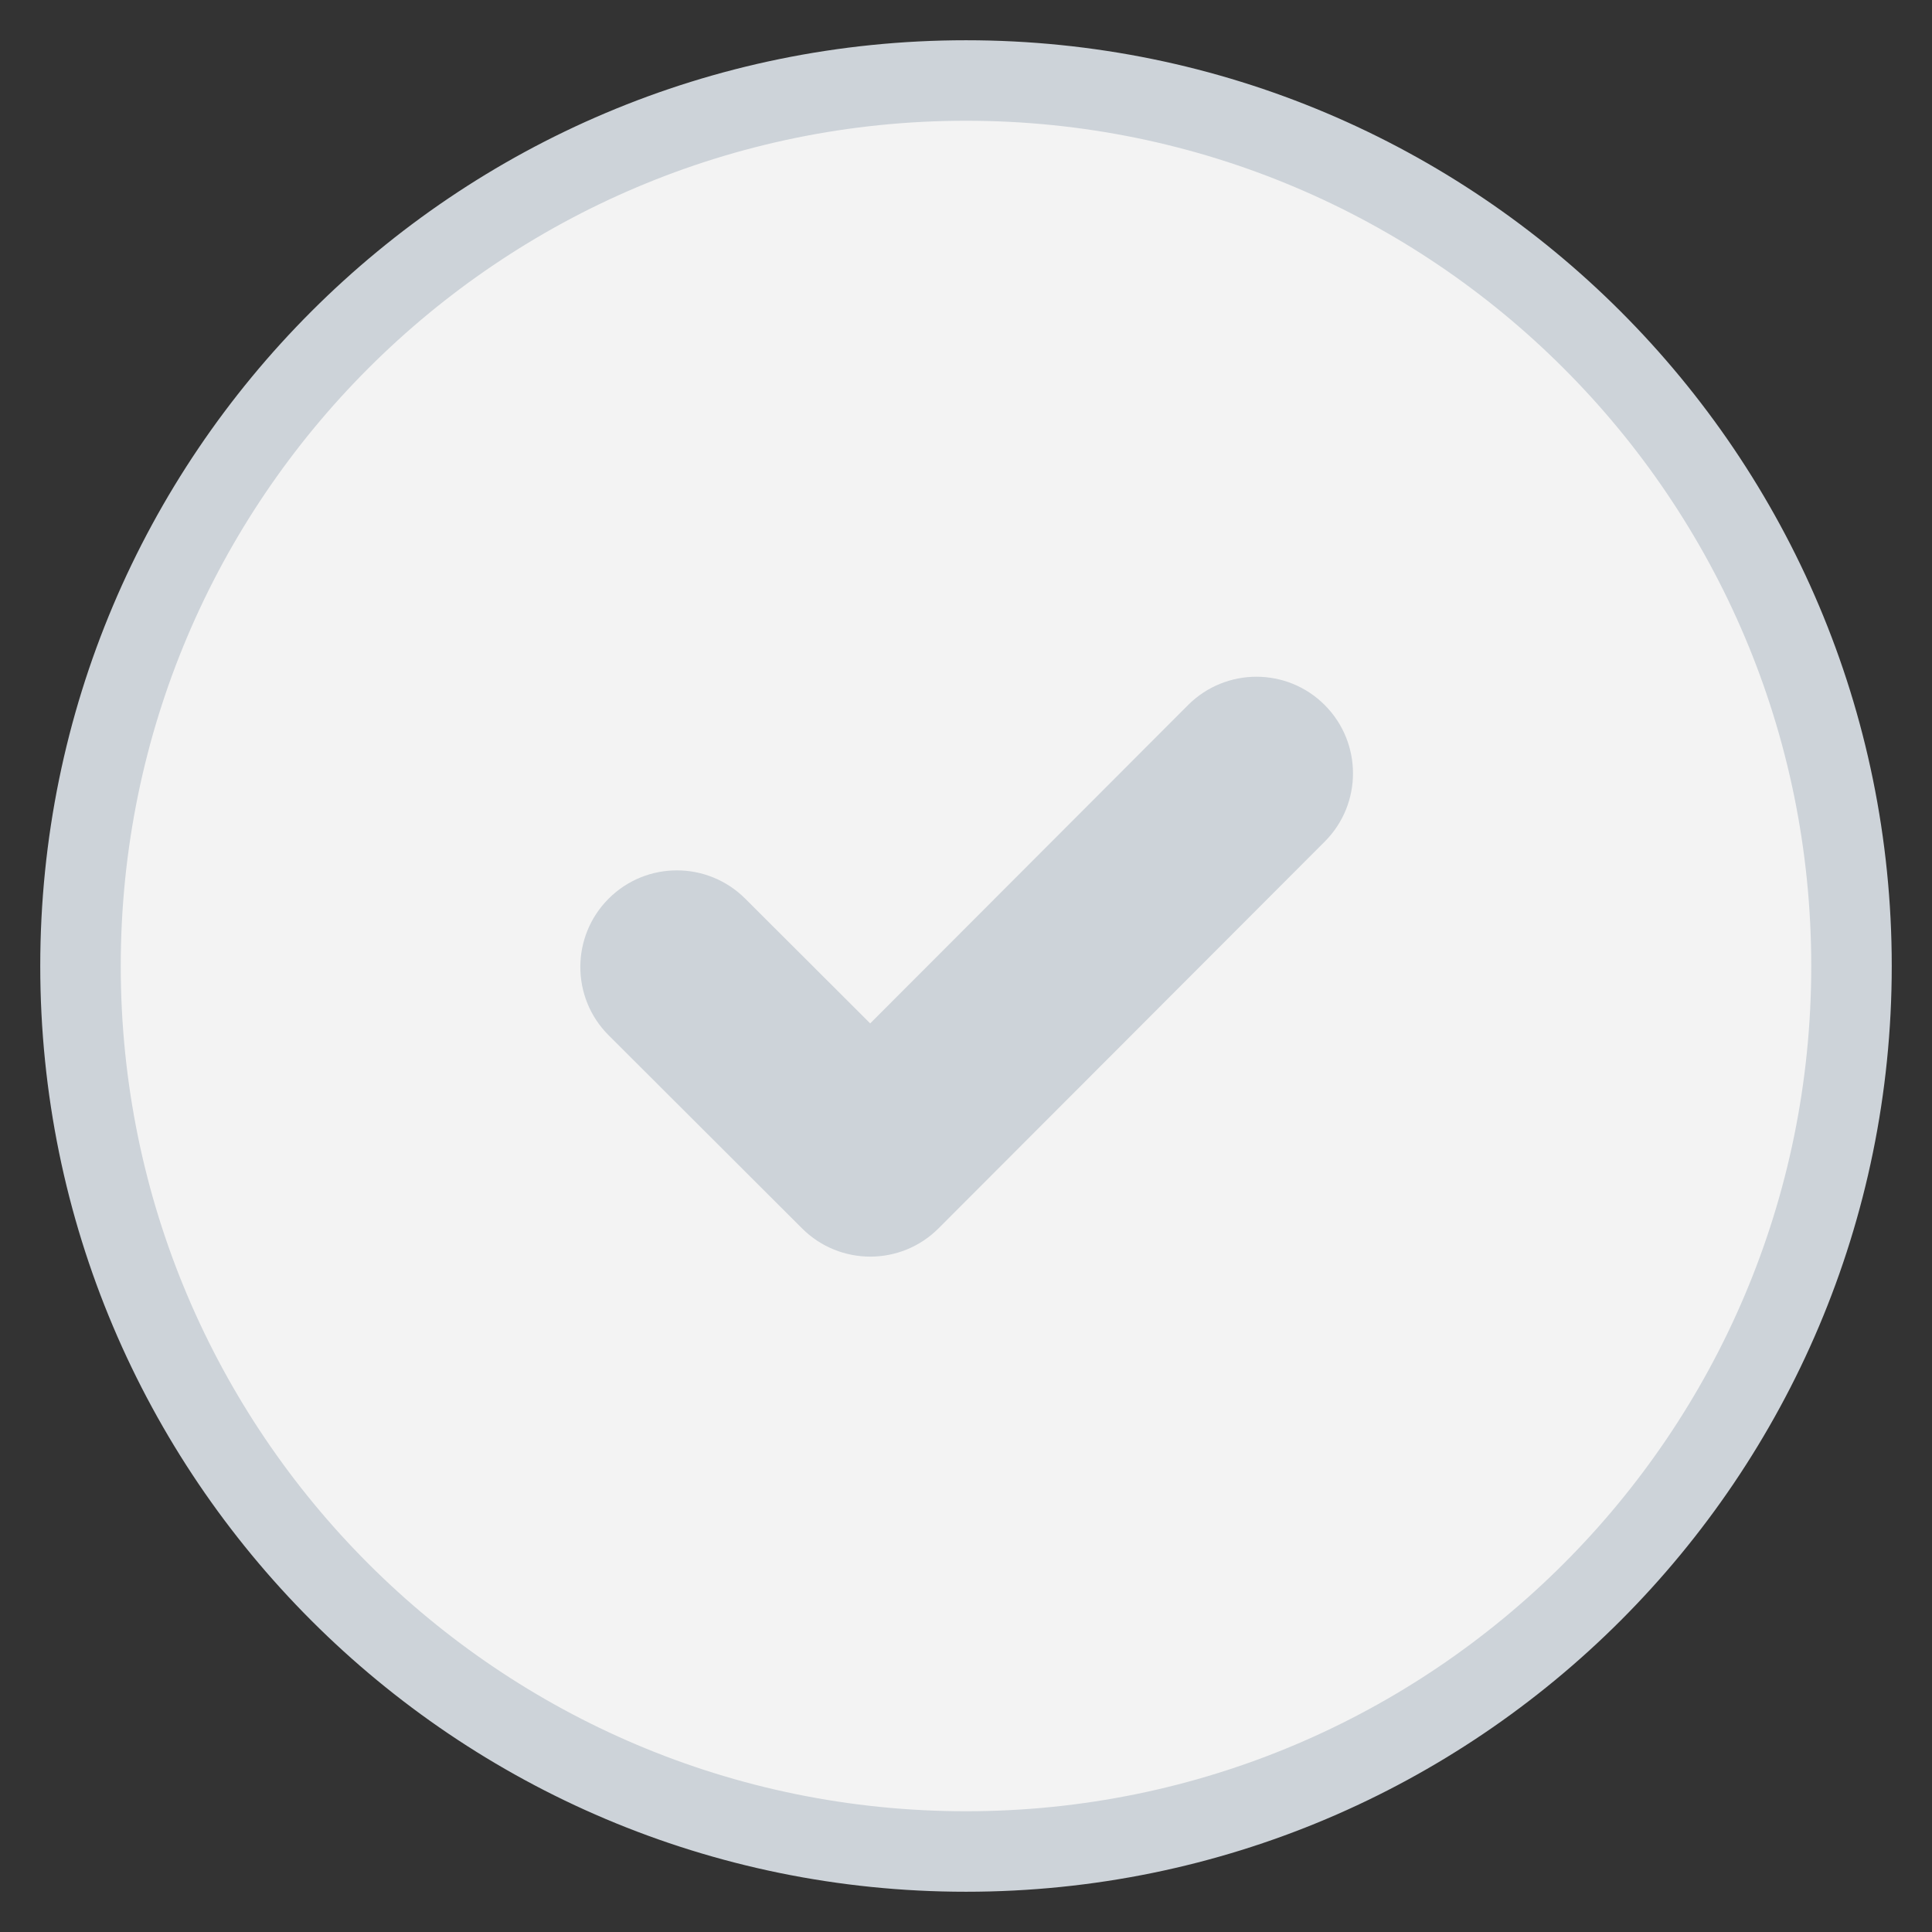
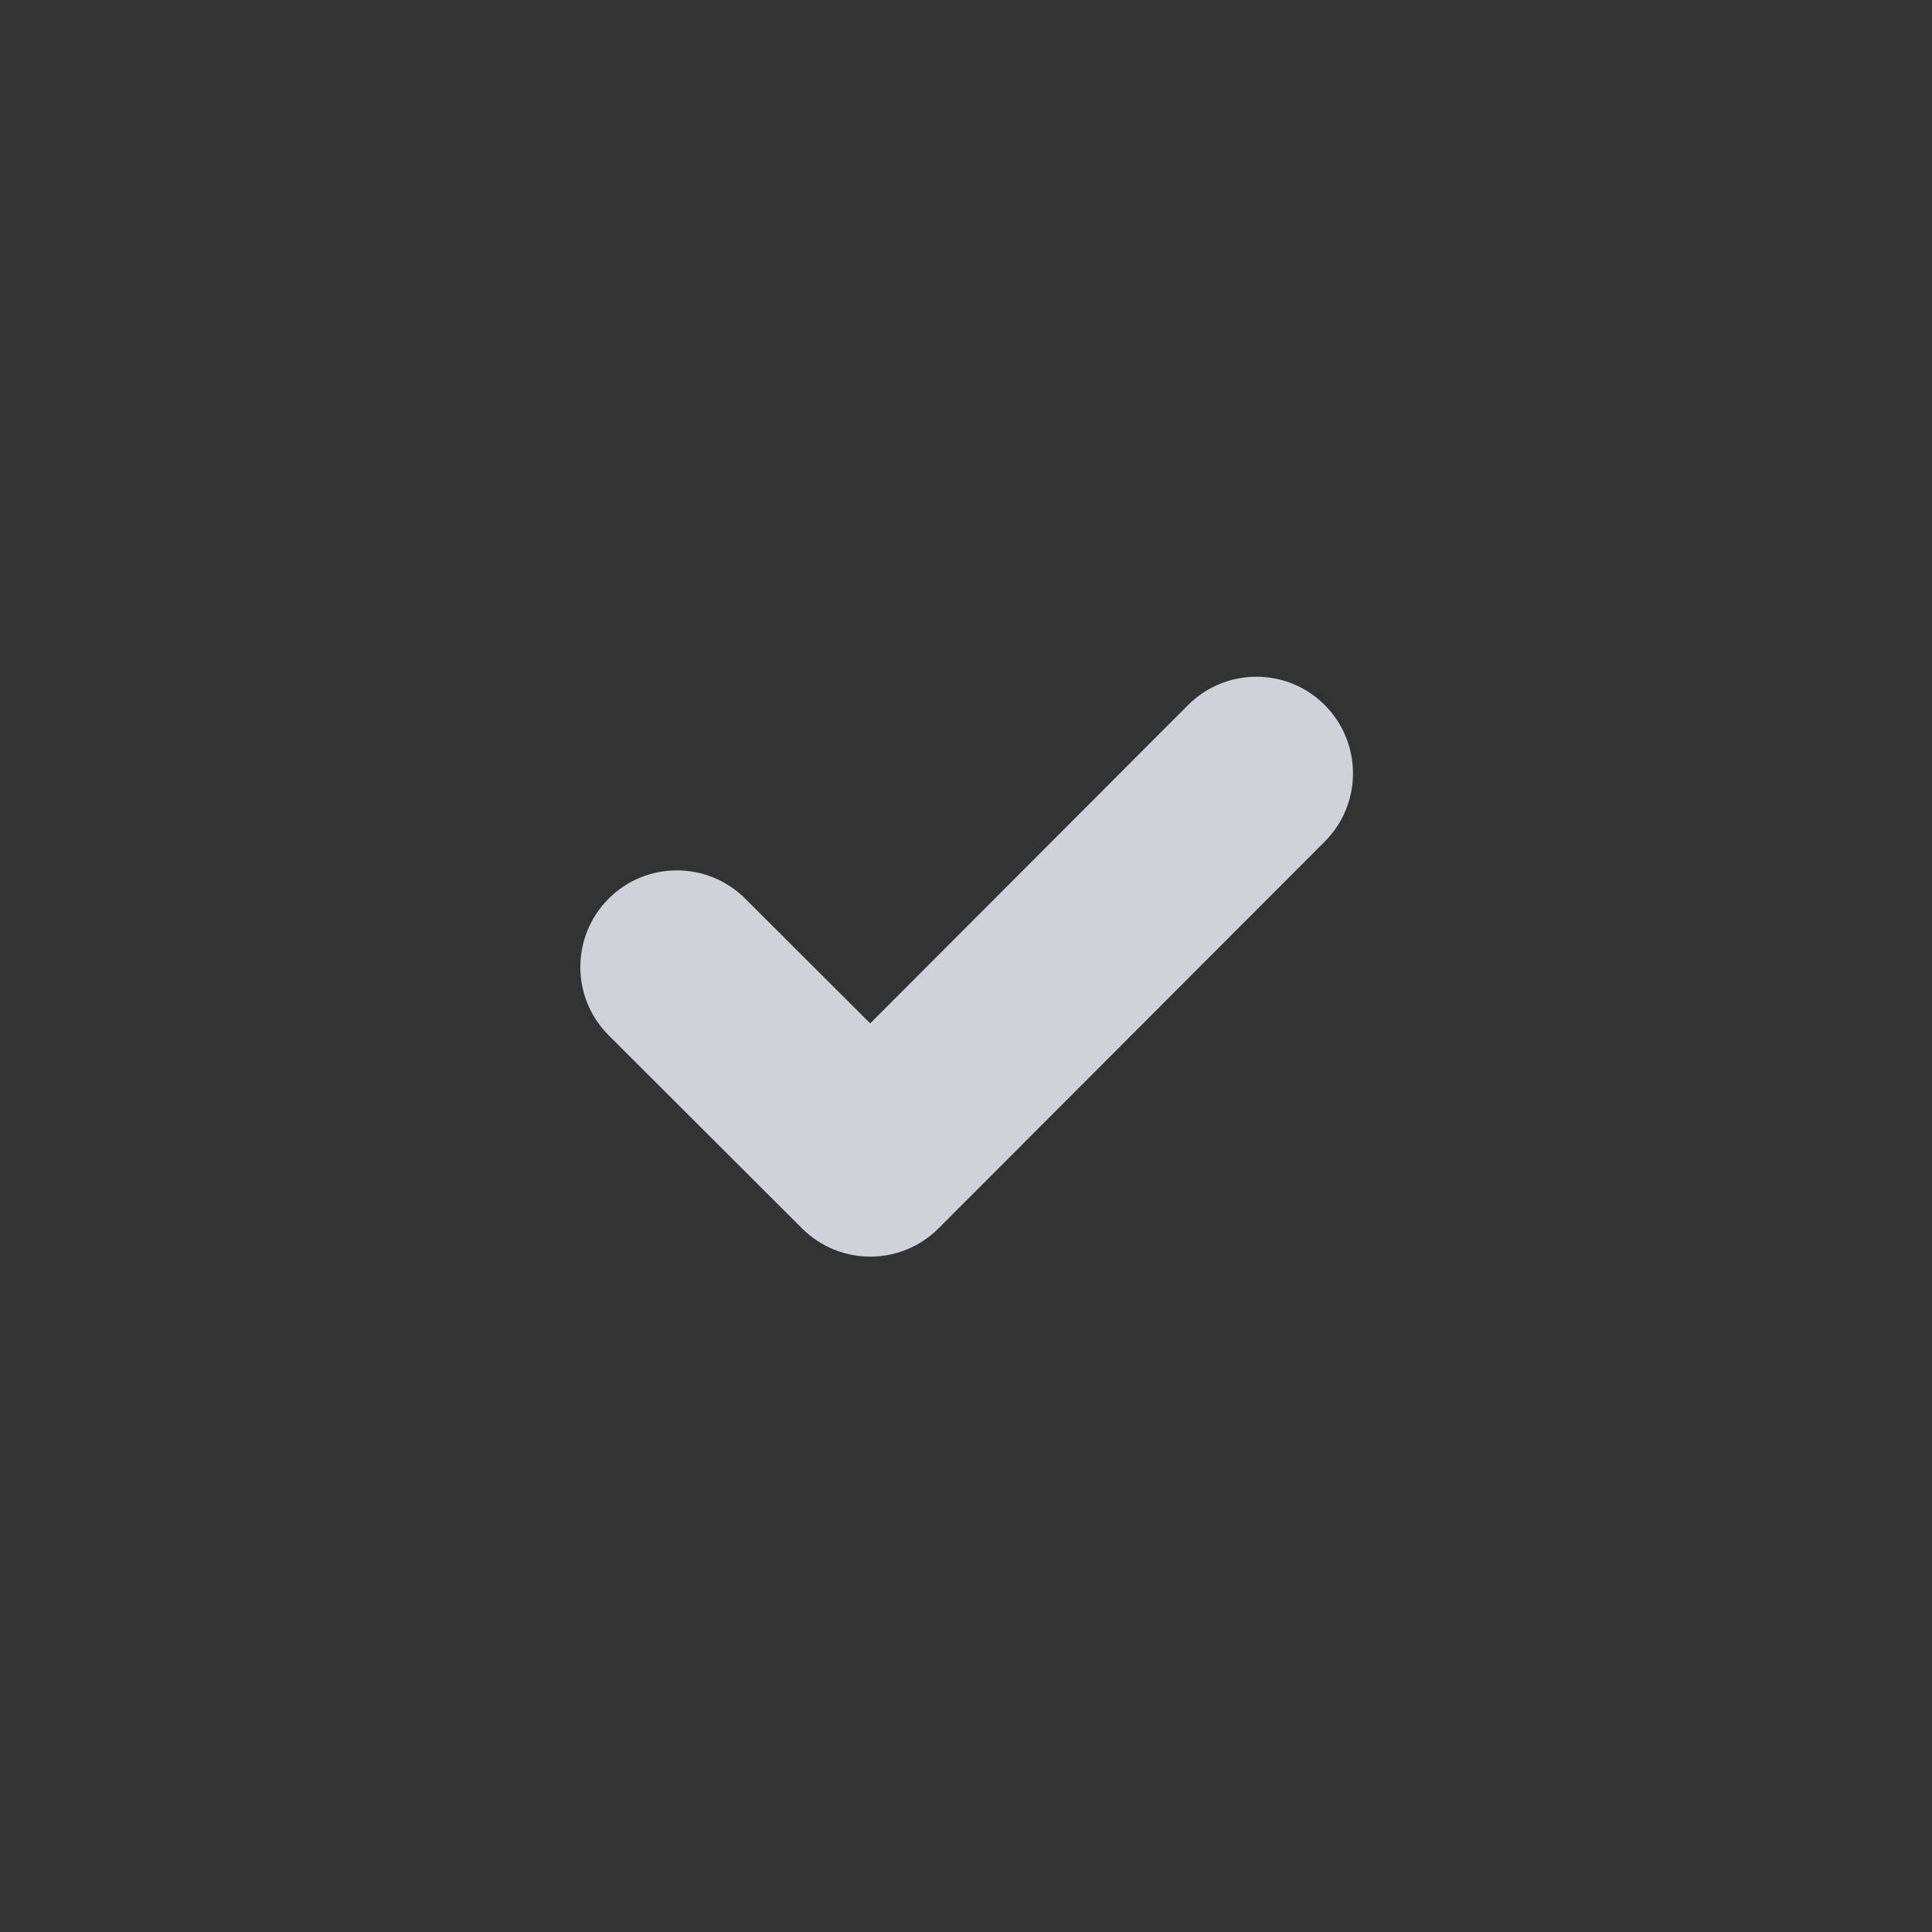
<svg xmlns="http://www.w3.org/2000/svg" width="24" height="24" viewBox="0 0 24 24" fill="none">
  <rect x="0" y="0" width="24" height="24" fill="#333333" stroke="none" />
-   <path fill-rule="evenodd" clip-rule="evenodd" d="M12 1C5.925 1 1 5.925 1 12C1 18.075 5.925 23 12 23C18.075 23 23 18.075 23 12C23 5.925 18.075 1 12 1Z" fill="#F3F3F3" stroke="#CDD3D9" stroke-linecap="round" stroke-linejoin="round" />
  <path d="M16.455 8.757C16.924 9.226 16.925 9.985 16.457 10.454L11.66 15.258C11.192 15.727 10.432 15.728 9.963 15.259L7.561 12.861C7.092 12.393 7.092 11.633 7.56 11.164C8.028 10.695 8.788 10.695 9.257 11.163L10.81 12.713L14.758 8.759C15.227 8.29 15.986 8.289 16.455 8.757Z" fill="#CDD3D9" />
</svg>